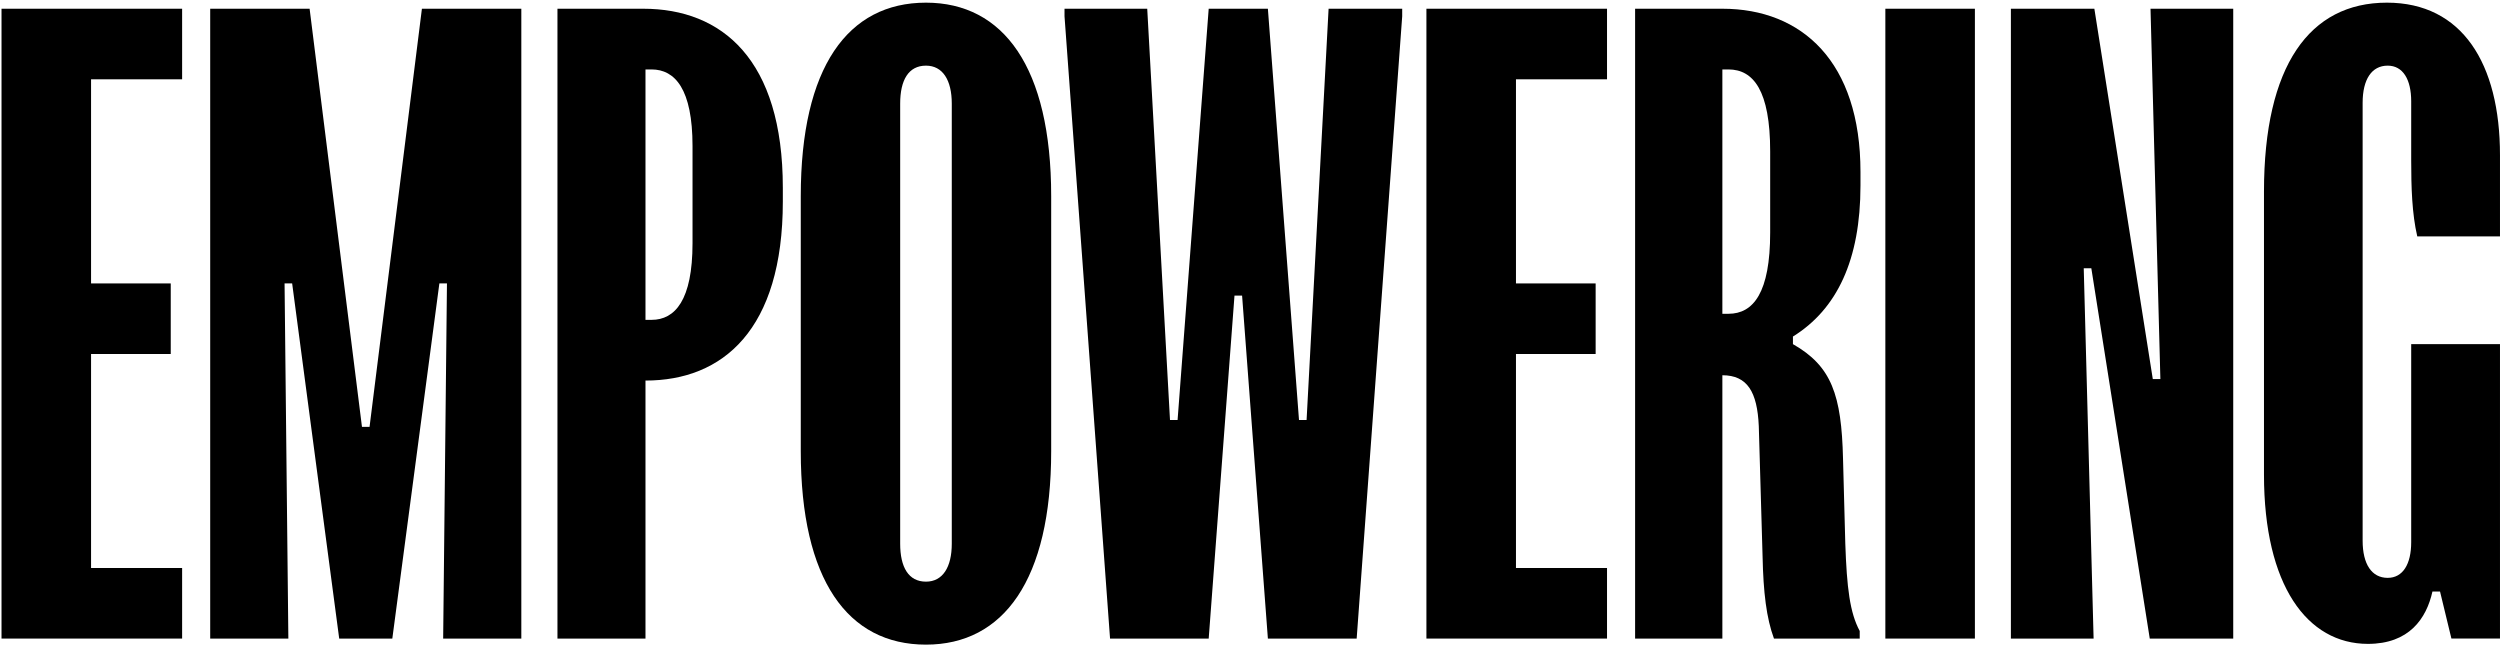
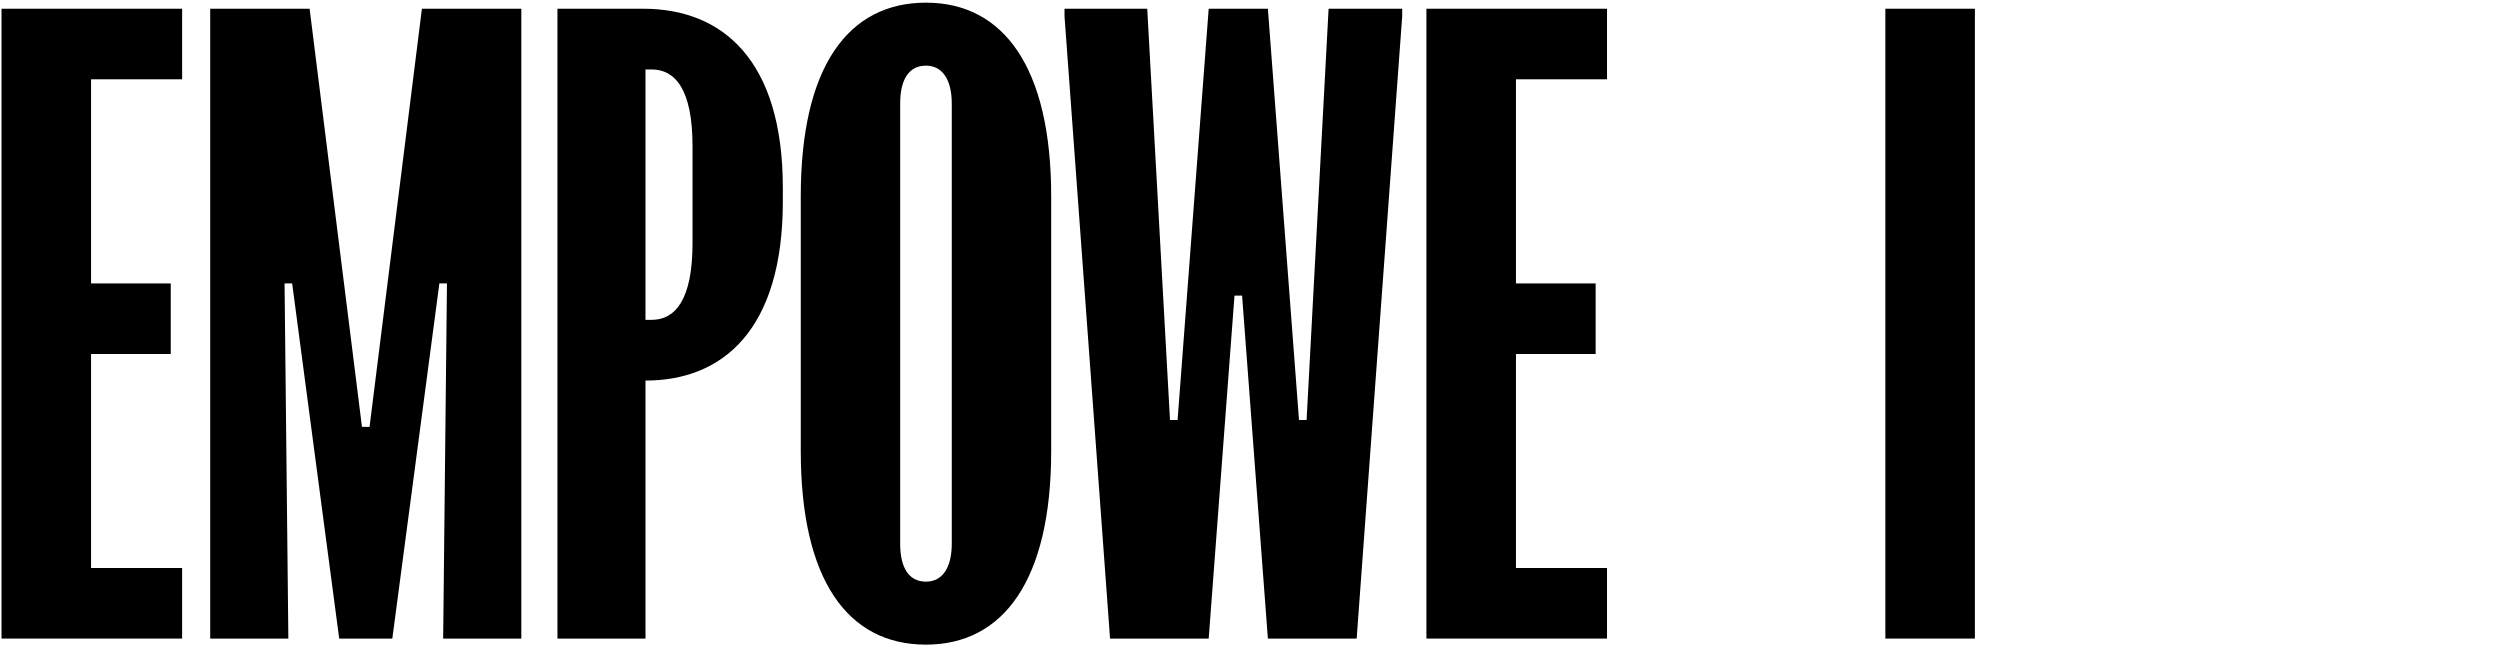
<svg xmlns="http://www.w3.org/2000/svg" width="599" height="155" viewBox="0 0 599 155" fill="none">
-   <path d="M542.45 45.909C542.45 15.728 553.359 0.637 571.905 0.637C589.905 0.637 598.996 15.182 598.996 37.182V56.637H579.177C577.905 51.182 577.723 44.819 577.723 38.455V24.273C577.723 19 575.723 15.728 572.087 15.728C568.268 15.728 566.087 19 566.087 24.637V129.546C566.087 135.182 568.268 138.455 572.087 138.455C575.723 138.455 577.723 135.182 577.723 129.909V82.455H598.996V153H587.359L584.632 141.728H582.814C581.359 148.273 577.177 154.273 567.359 154.273C552.814 154.273 542.45 140.273 542.45 113.728V45.909Z" fill="black" />
-   <path d="M481.809 2.092H501.809L515.809 90.819H517.627L515.264 2.092H535.082V153.001H515.082L501.082 64.274H499.264L501.627 153.001H481.809V2.092Z" fill="black" />
  <path d="M451.731 2.092H473.185V153.001H451.731V2.092Z" fill="black" />
-   <path d="M412.679 2.092C431.77 2.092 445.77 14.819 445.77 41.183V44.455C445.77 62.274 440.134 74.092 429.588 80.637V82.455C438.861 87.728 441.225 94.637 441.588 109.91L442.134 130.274C442.497 140.819 443.225 146.819 445.588 151.183V153.001H425.043C423.225 148.092 422.497 141.91 422.315 133.365L421.406 102.092C421.043 93.91 418.679 89.91 412.679 89.91V153.001H391.77V2.092H412.679ZM412.679 75.183H414.134C420.134 75.183 424.134 70.092 424.134 55.728V36.274C424.134 21.728 420.134 16.637 414.134 16.637H412.679V75.183Z" fill="black" />
  <path d="M341.77 2.092H385.043V19.001H363.225V67.91H382.315V84.819H363.225V136.092H385.043V153.001H341.77V2.092Z" fill="black" />
  <path d="M289.604 2.092H303.785L311.24 100.637H313.058L318.331 2.092H335.967V3.91L325.058 153.001H303.785L297.604 70.819H295.785L289.604 153.001H265.967L255.058 3.91V2.092H274.876L280.331 100.637H282.149L289.604 2.092Z" fill="black" />
  <path d="M191.864 47C191.864 16.091 203.137 0.637 221.864 0.637C240.41 0.637 251.864 16.091 251.864 47V108.091C251.864 139 240.41 154.455 221.864 154.455C203.137 154.455 191.864 139 191.864 108.091V47ZM215.682 130.273C215.682 135.909 217.682 139.364 221.864 139.364C225.864 139.364 228.046 135.909 228.046 130.273V24.819C228.046 19.182 225.864 15.728 221.864 15.728C217.682 15.728 215.682 19.182 215.682 24.819V130.273Z" fill="black" />
  <path d="M154.112 2.092C173.021 2.092 187.567 14.274 187.567 45.001V48.274C187.567 79.001 173.203 91.183 154.658 91.183V153.001H133.567V2.092H154.112ZM154.658 76.637H156.112C161.748 76.637 165.93 71.91 165.93 58.274V35.001C165.93 21.364 161.748 16.637 156.112 16.637H154.658V76.637Z" fill="black" />
  <path d="M50.364 2.092H74.182L86.727 102.274H88.545L101.091 2.092H124.909V153.001H106.182L107.091 67.91H105.273L94 153.001H81.273L70 67.91H68.182L69.091 153.001H50.364V2.092Z" fill="black" />
  <path d="M0.364 2.092H43.636V19.001H21.818V67.91H40.909V84.819H21.818V136.092H43.636V153.001H0.364V2.092Z" fill="black" />
</svg>